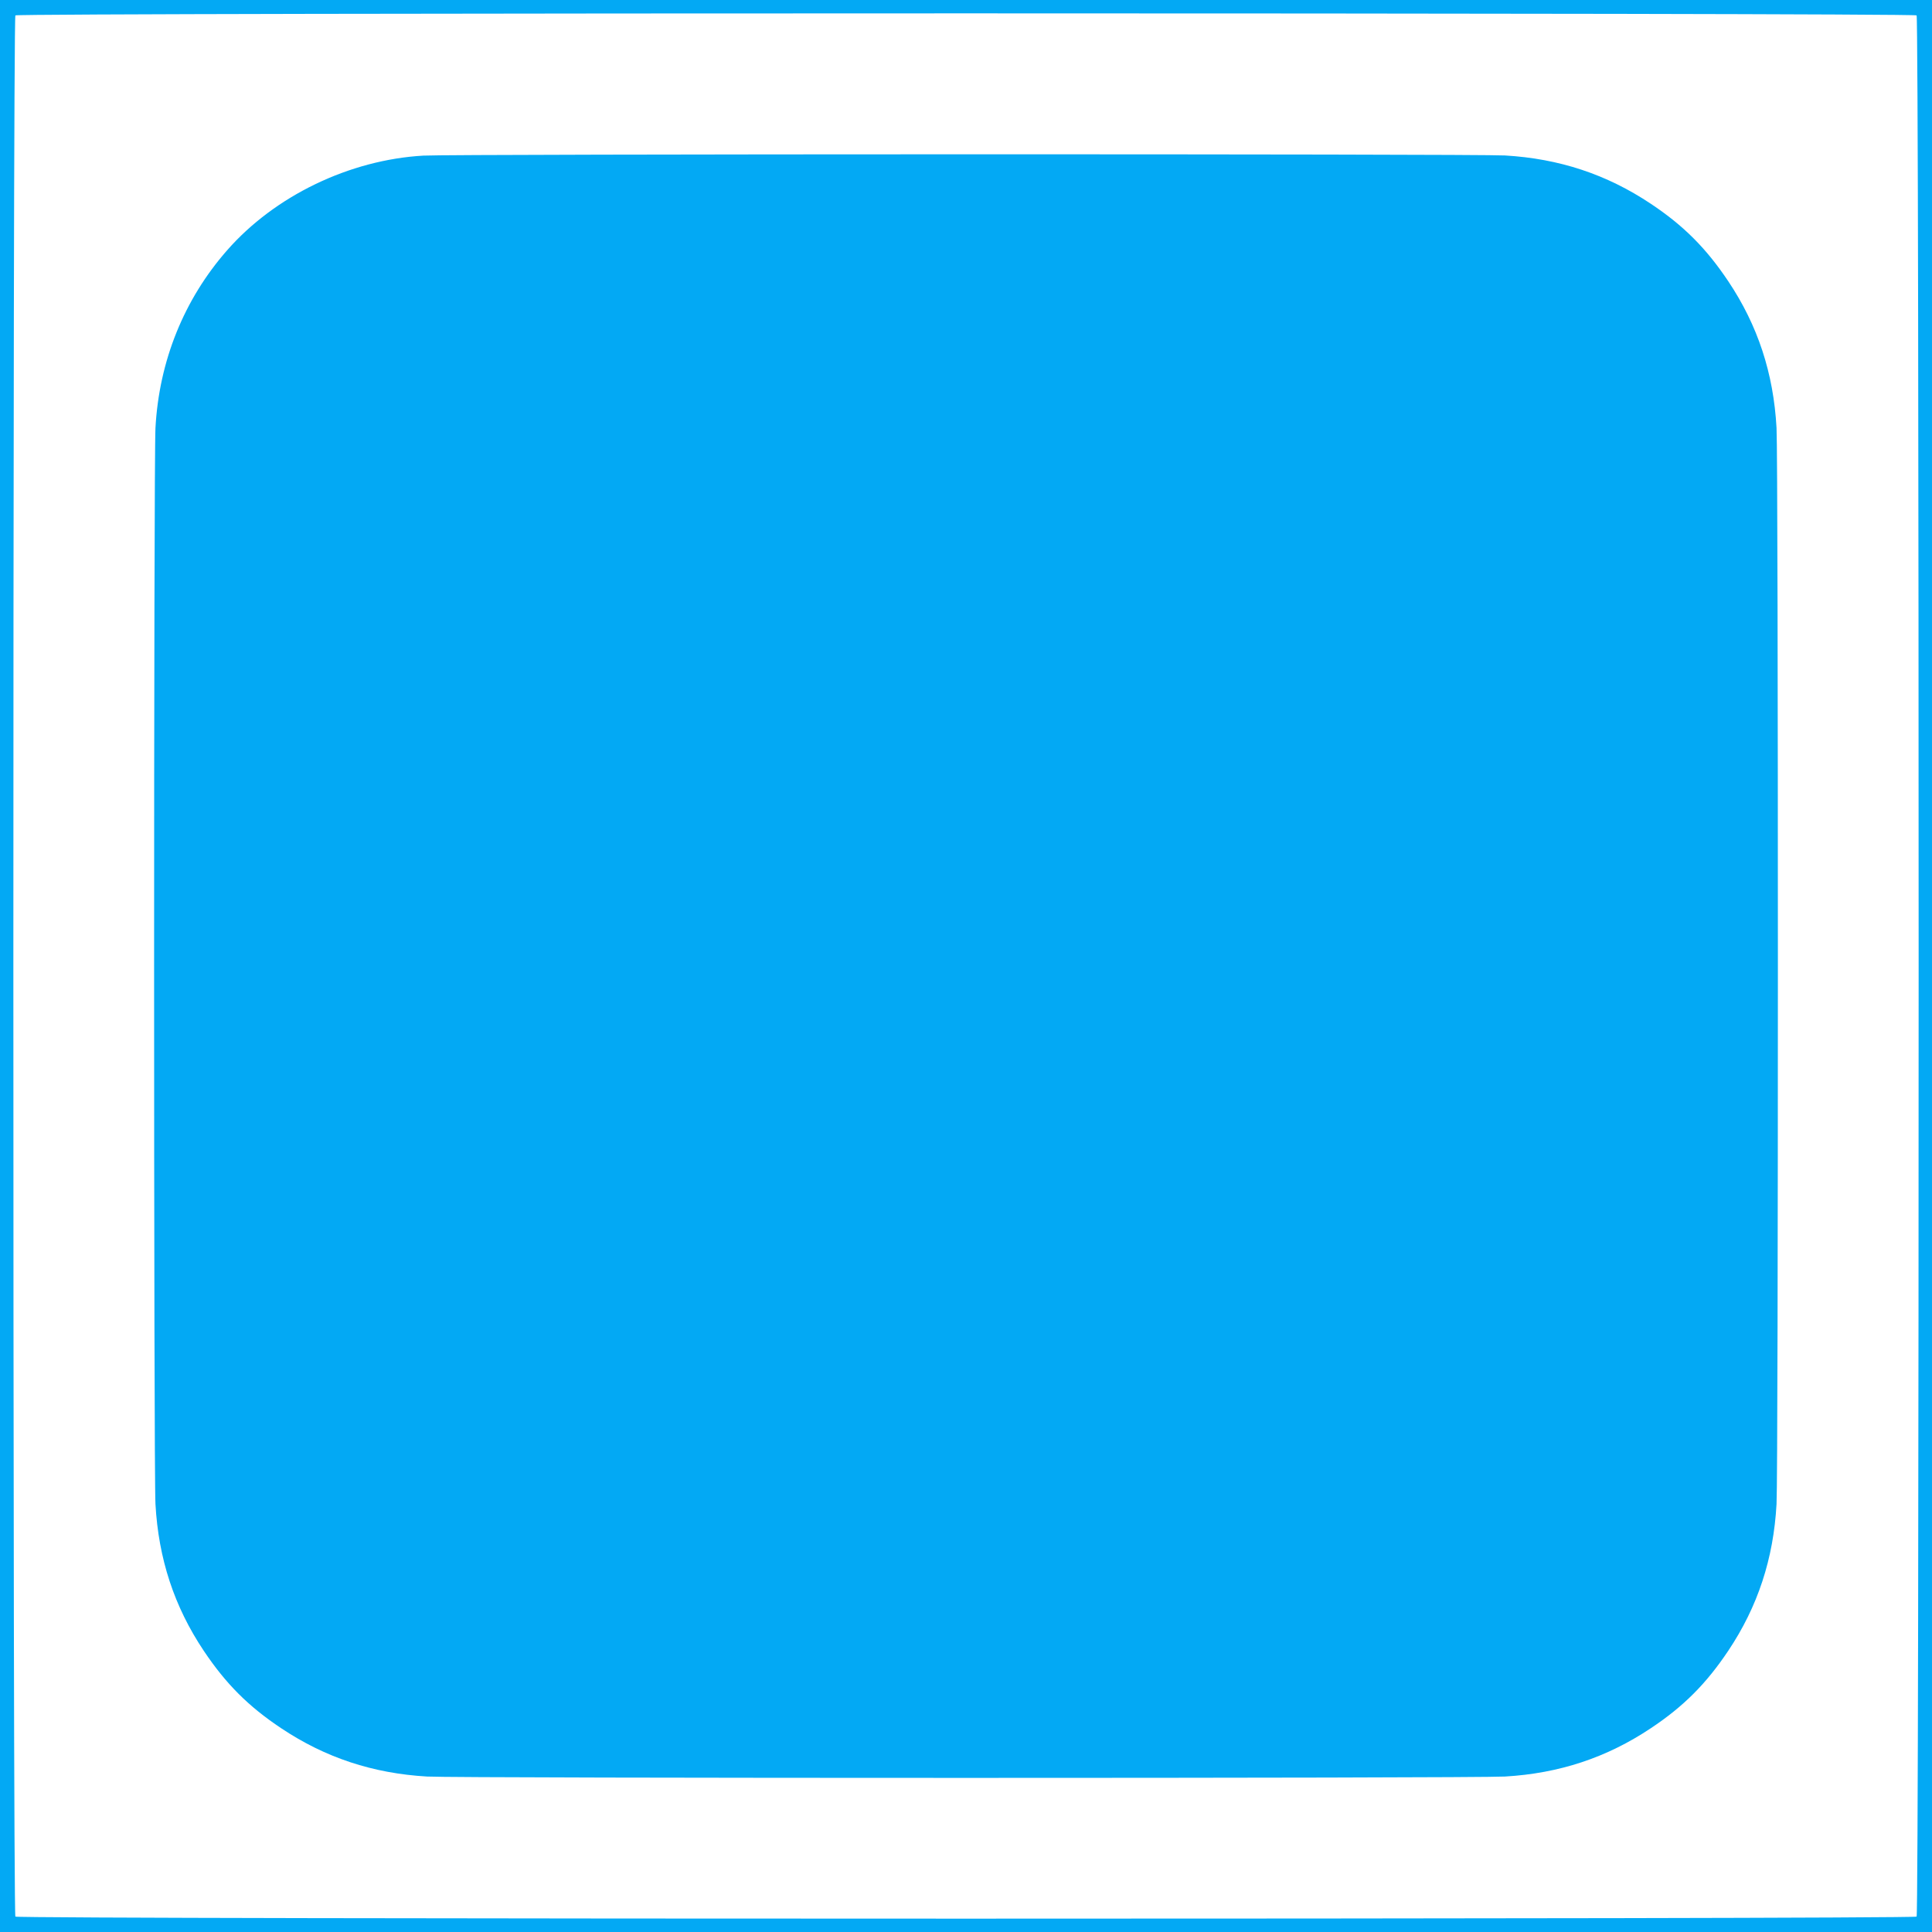
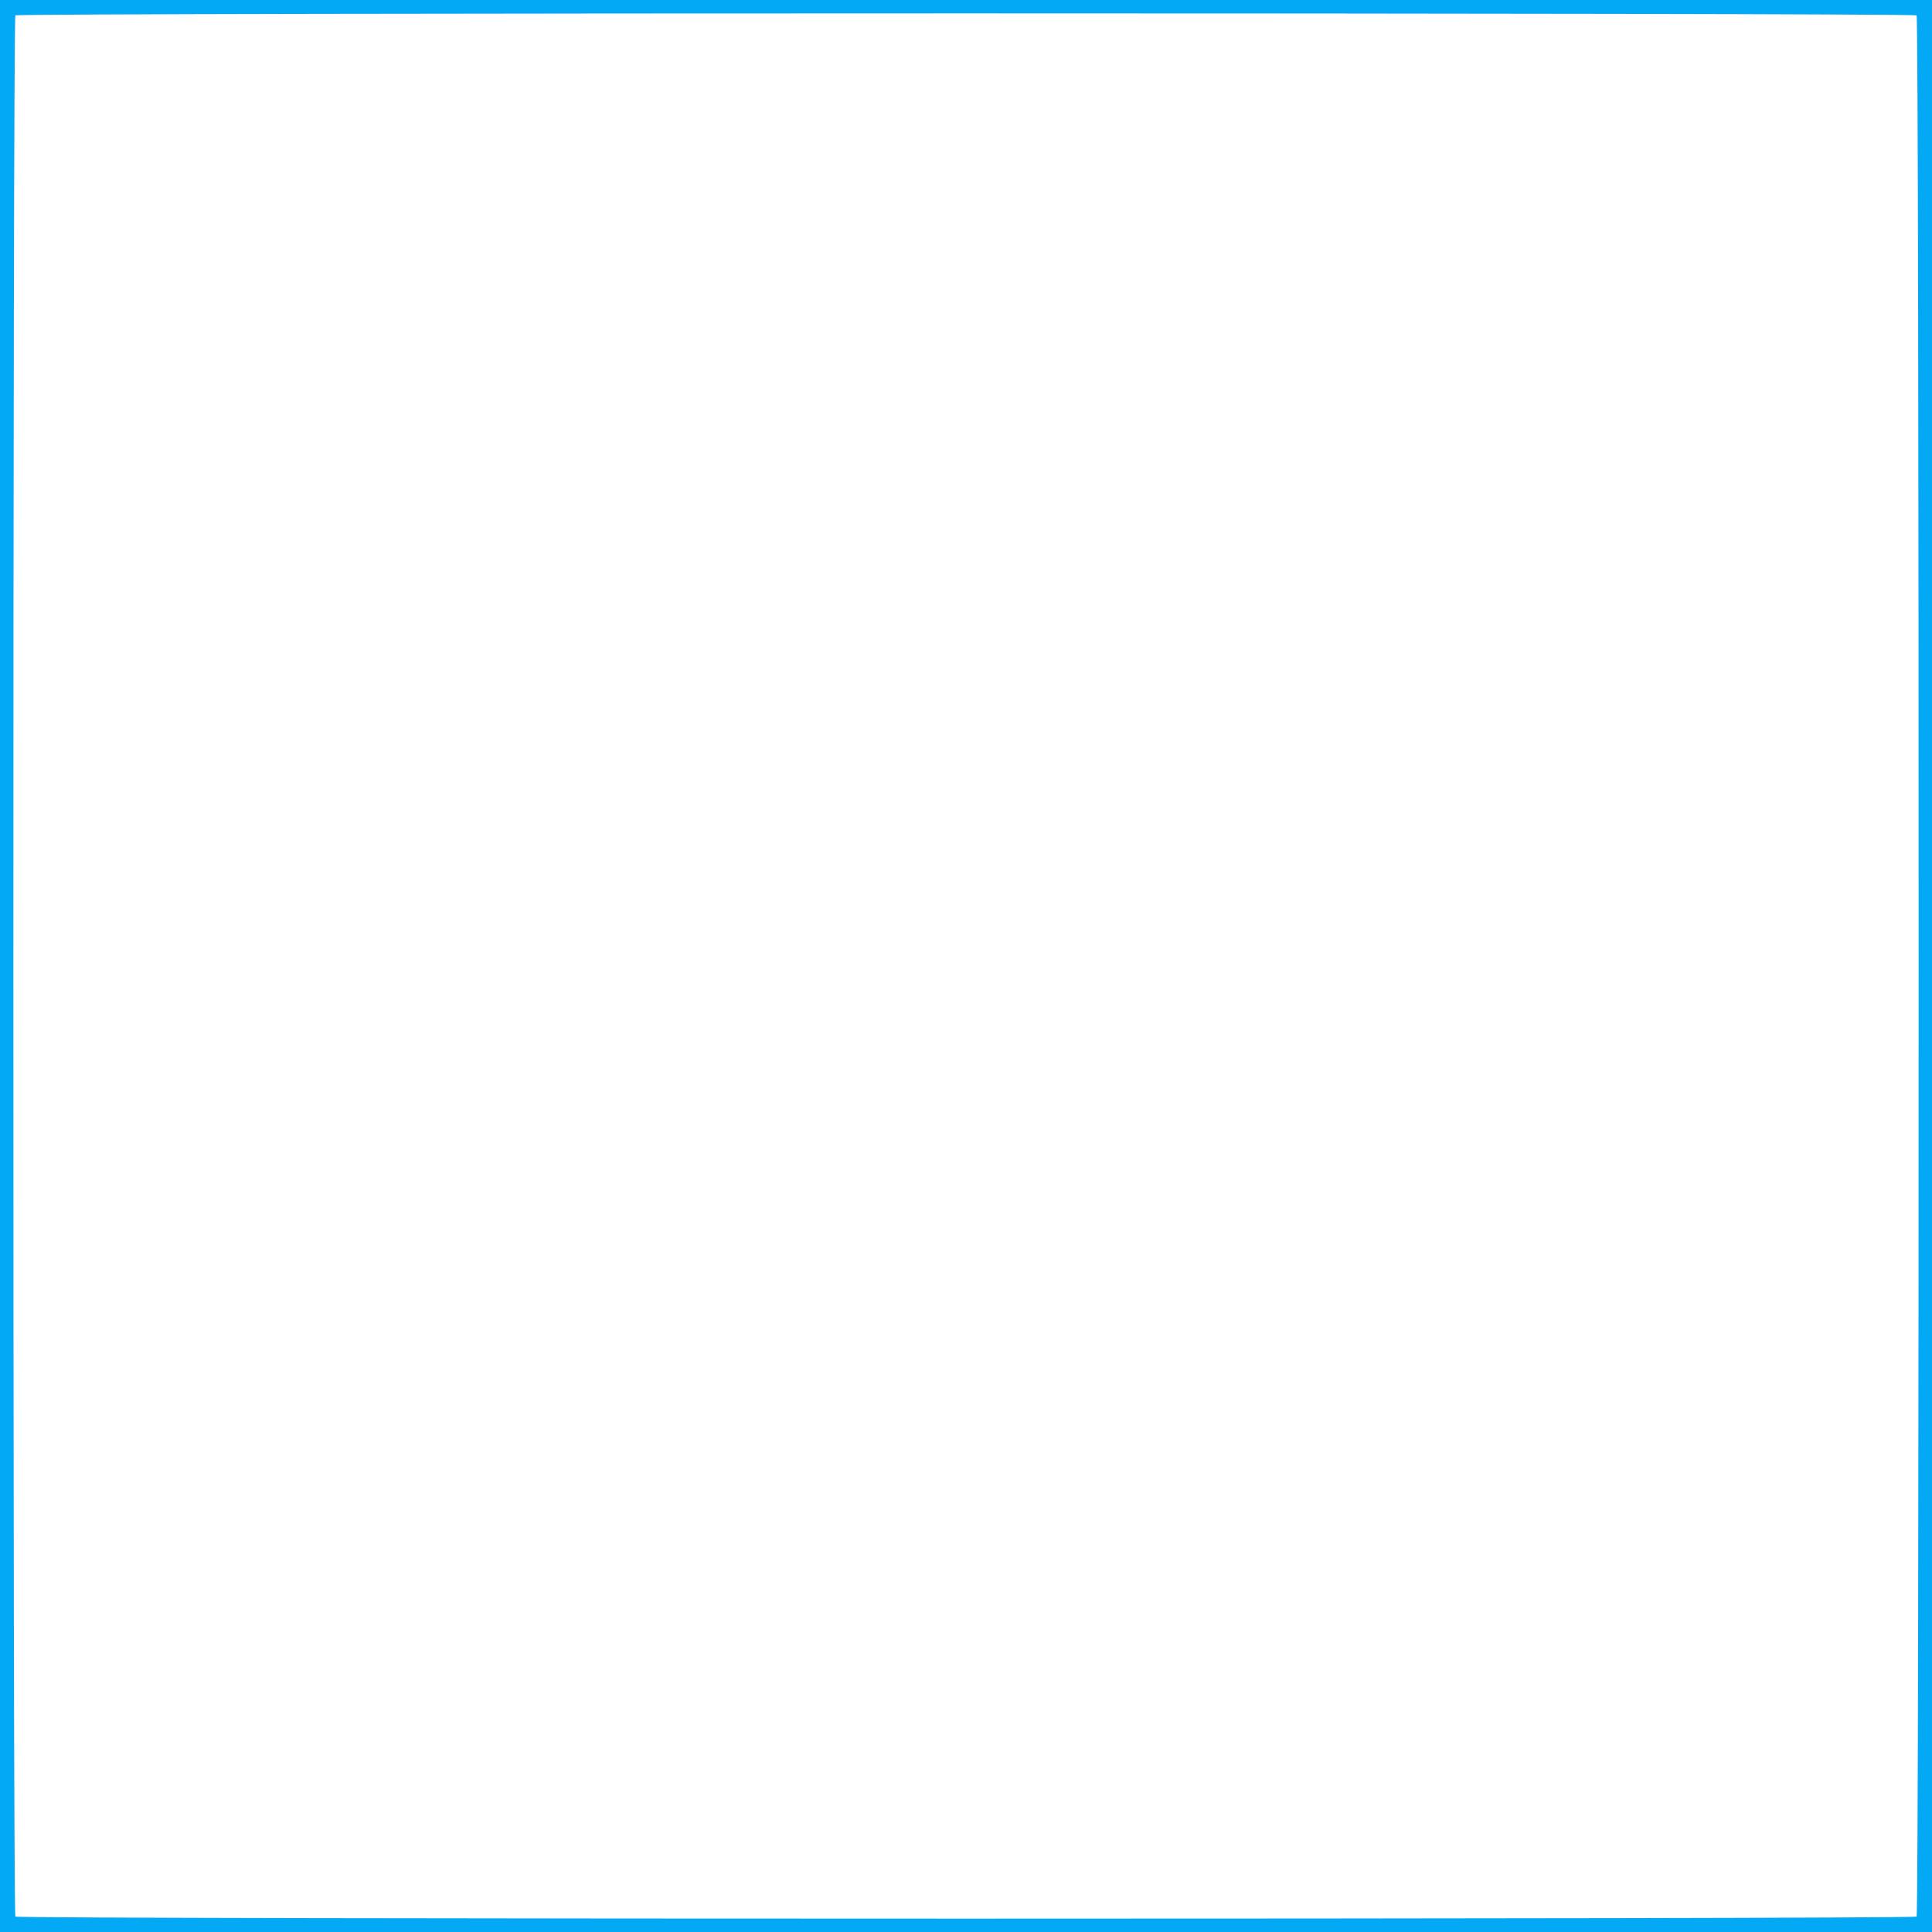
<svg xmlns="http://www.w3.org/2000/svg" version="1.0" width="1280pt" height="1280pt" viewBox="0 0 1280 1280" preserveAspectRatio="xMidYMid meet">
  <g transform="translate(0,1280) scale(0.1,-0.1)" fill="#03a9f4" stroke="none">
    <path d="M0 6400 l0 -6400 6400 0 6400 0 0 6400 0 6400 -6400 0 -6400 0 0 -6400z m12698 6298 c18 -18 18 -12578 0 -12596 -18 -18 -12578 -18 -12596 0 -18 18 -18 12578 0 12596 18 18 12578 18 12596 0z" />
-     <path d="M2805 11769 c-490 -28 -985 -267 -1301 -628 -285 -325 -450 -733 -474 -1176 -12 -209 -12 -6921 0 -7130 20 -362 124 -679 320 -972 146 -218 295 -368 513 -513 292 -195 607 -299 966 -320 206 -12 6936 -12 7142 0 359 21 674 125 966 320 218 145 367 295 513 513 196 293 300 610 320 972 12 209 12 6921 0 7130 -20 362 -124 679 -320 972 -146 218 -295 368 -513 513 -292 195 -607 299 -966 320 -187 11 -6977 10 -7166 -1z" />
  </g>
</svg>